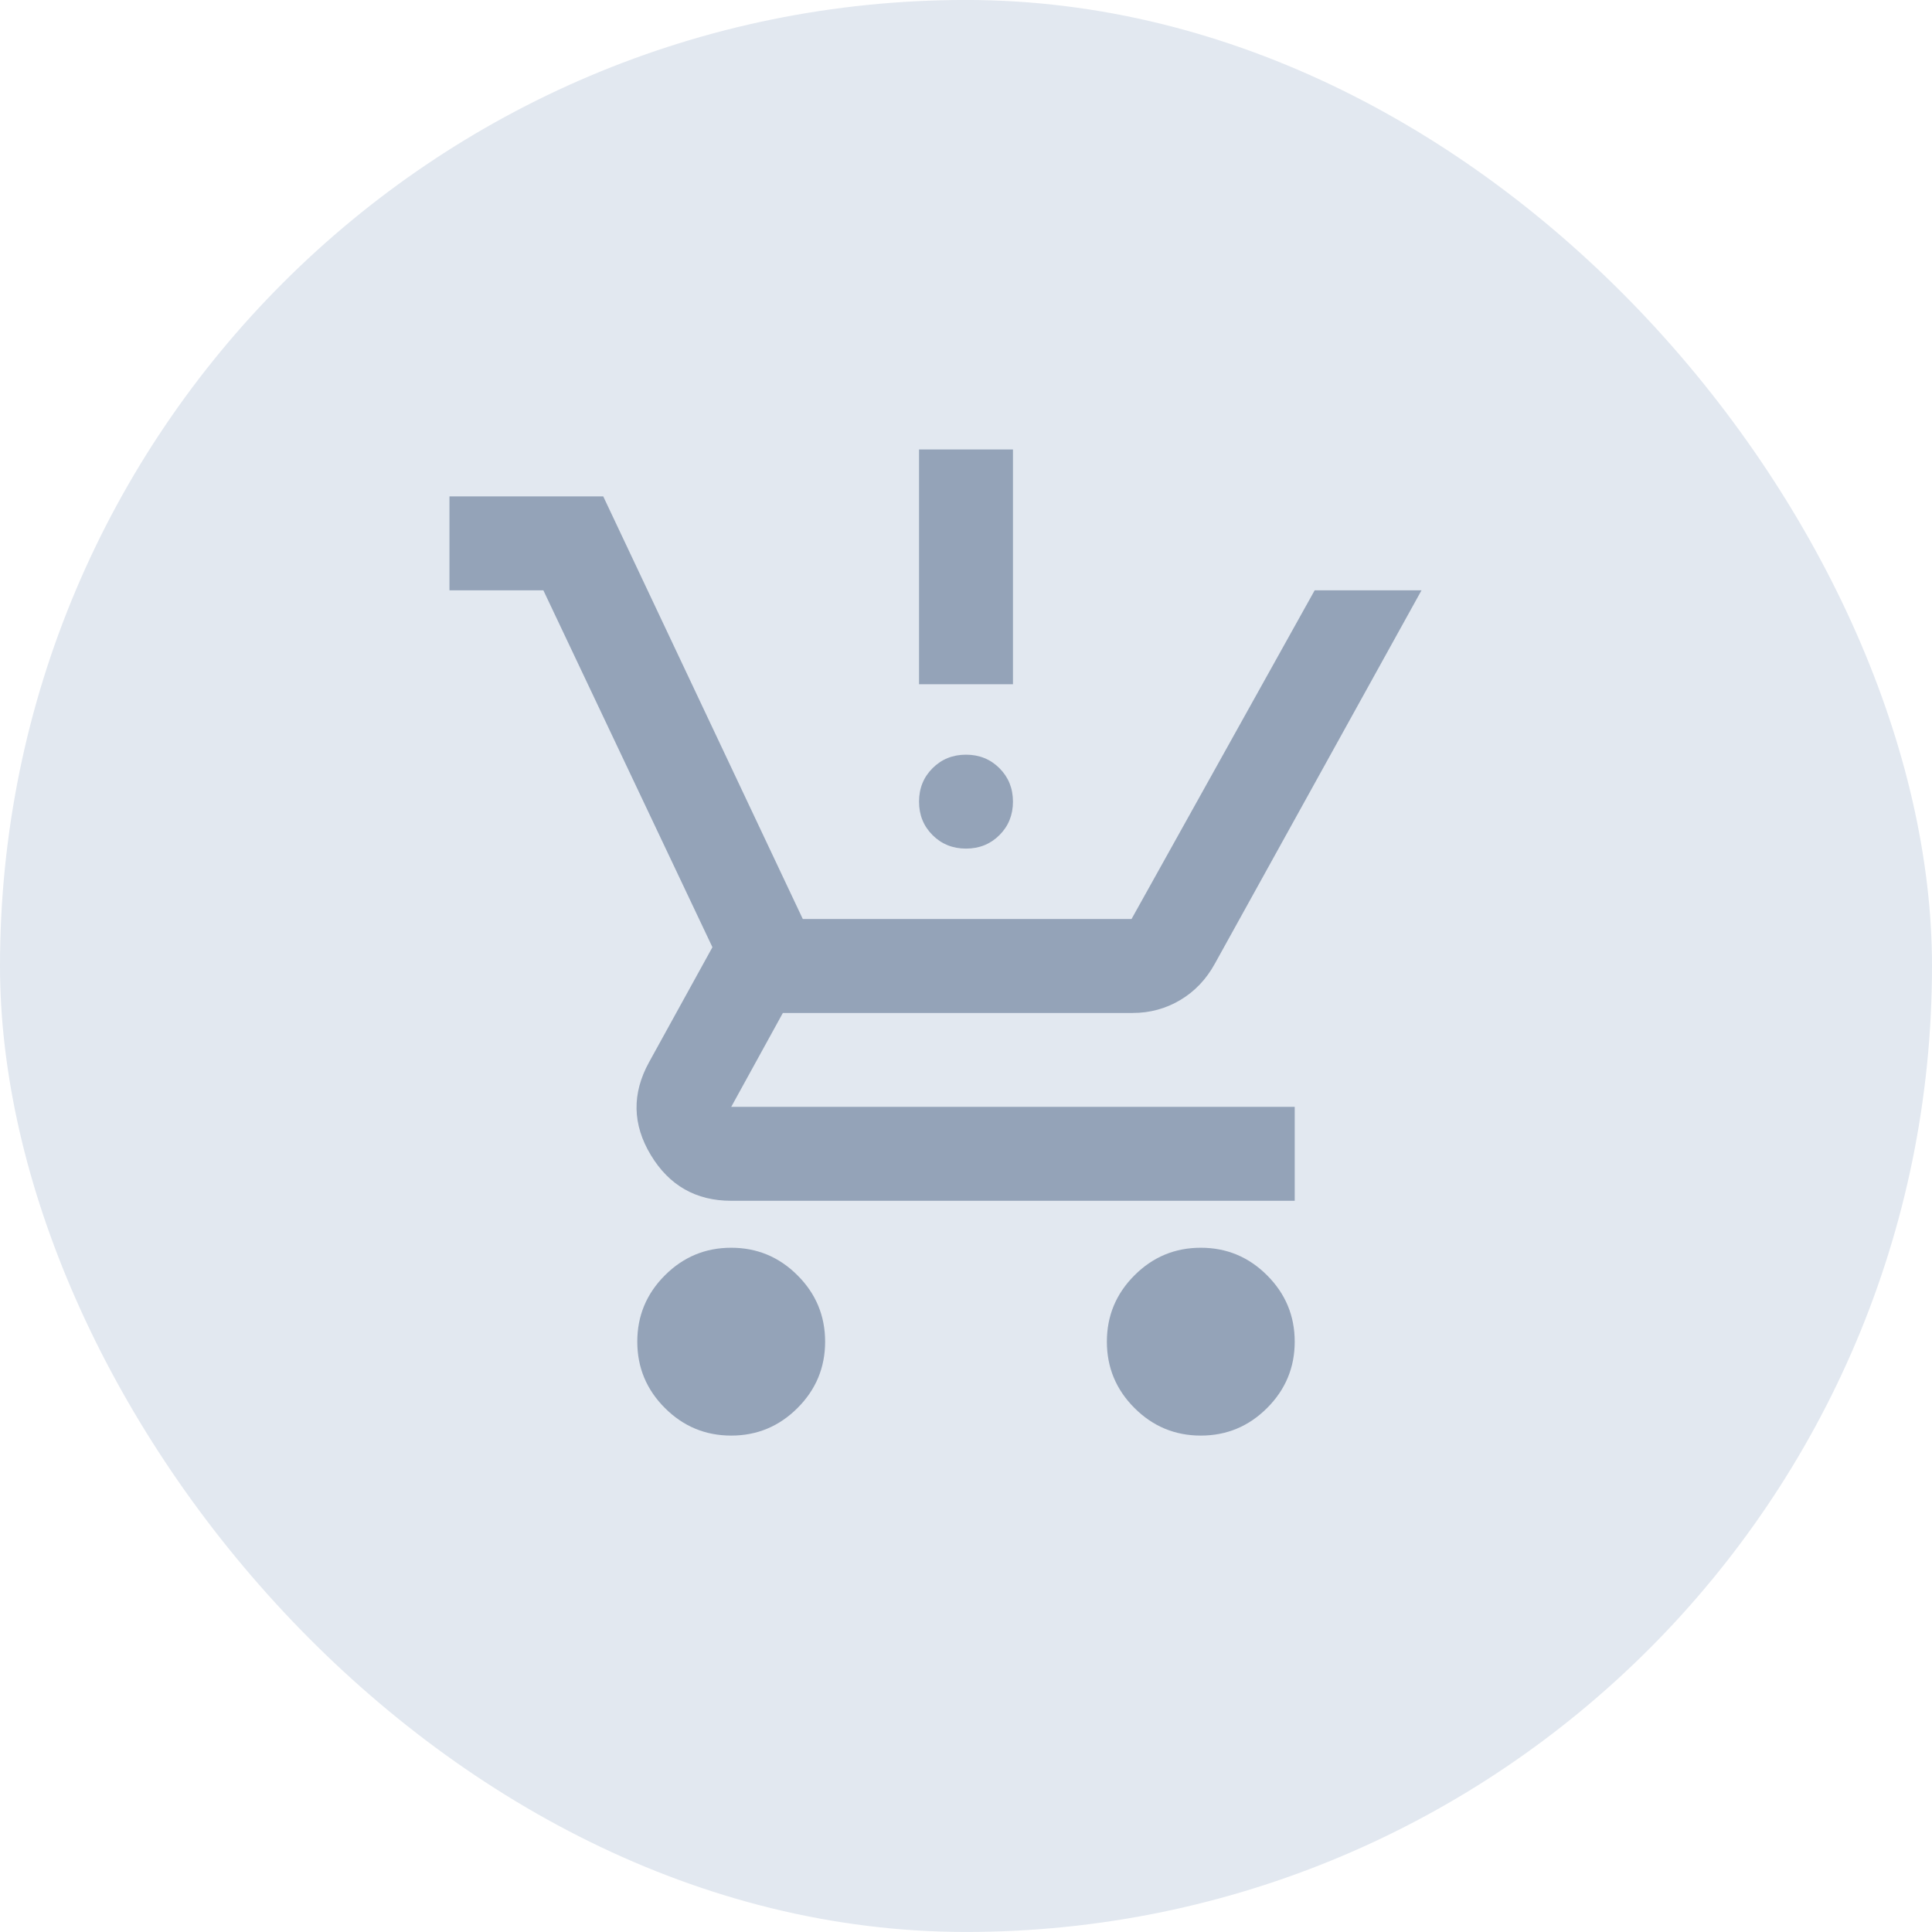
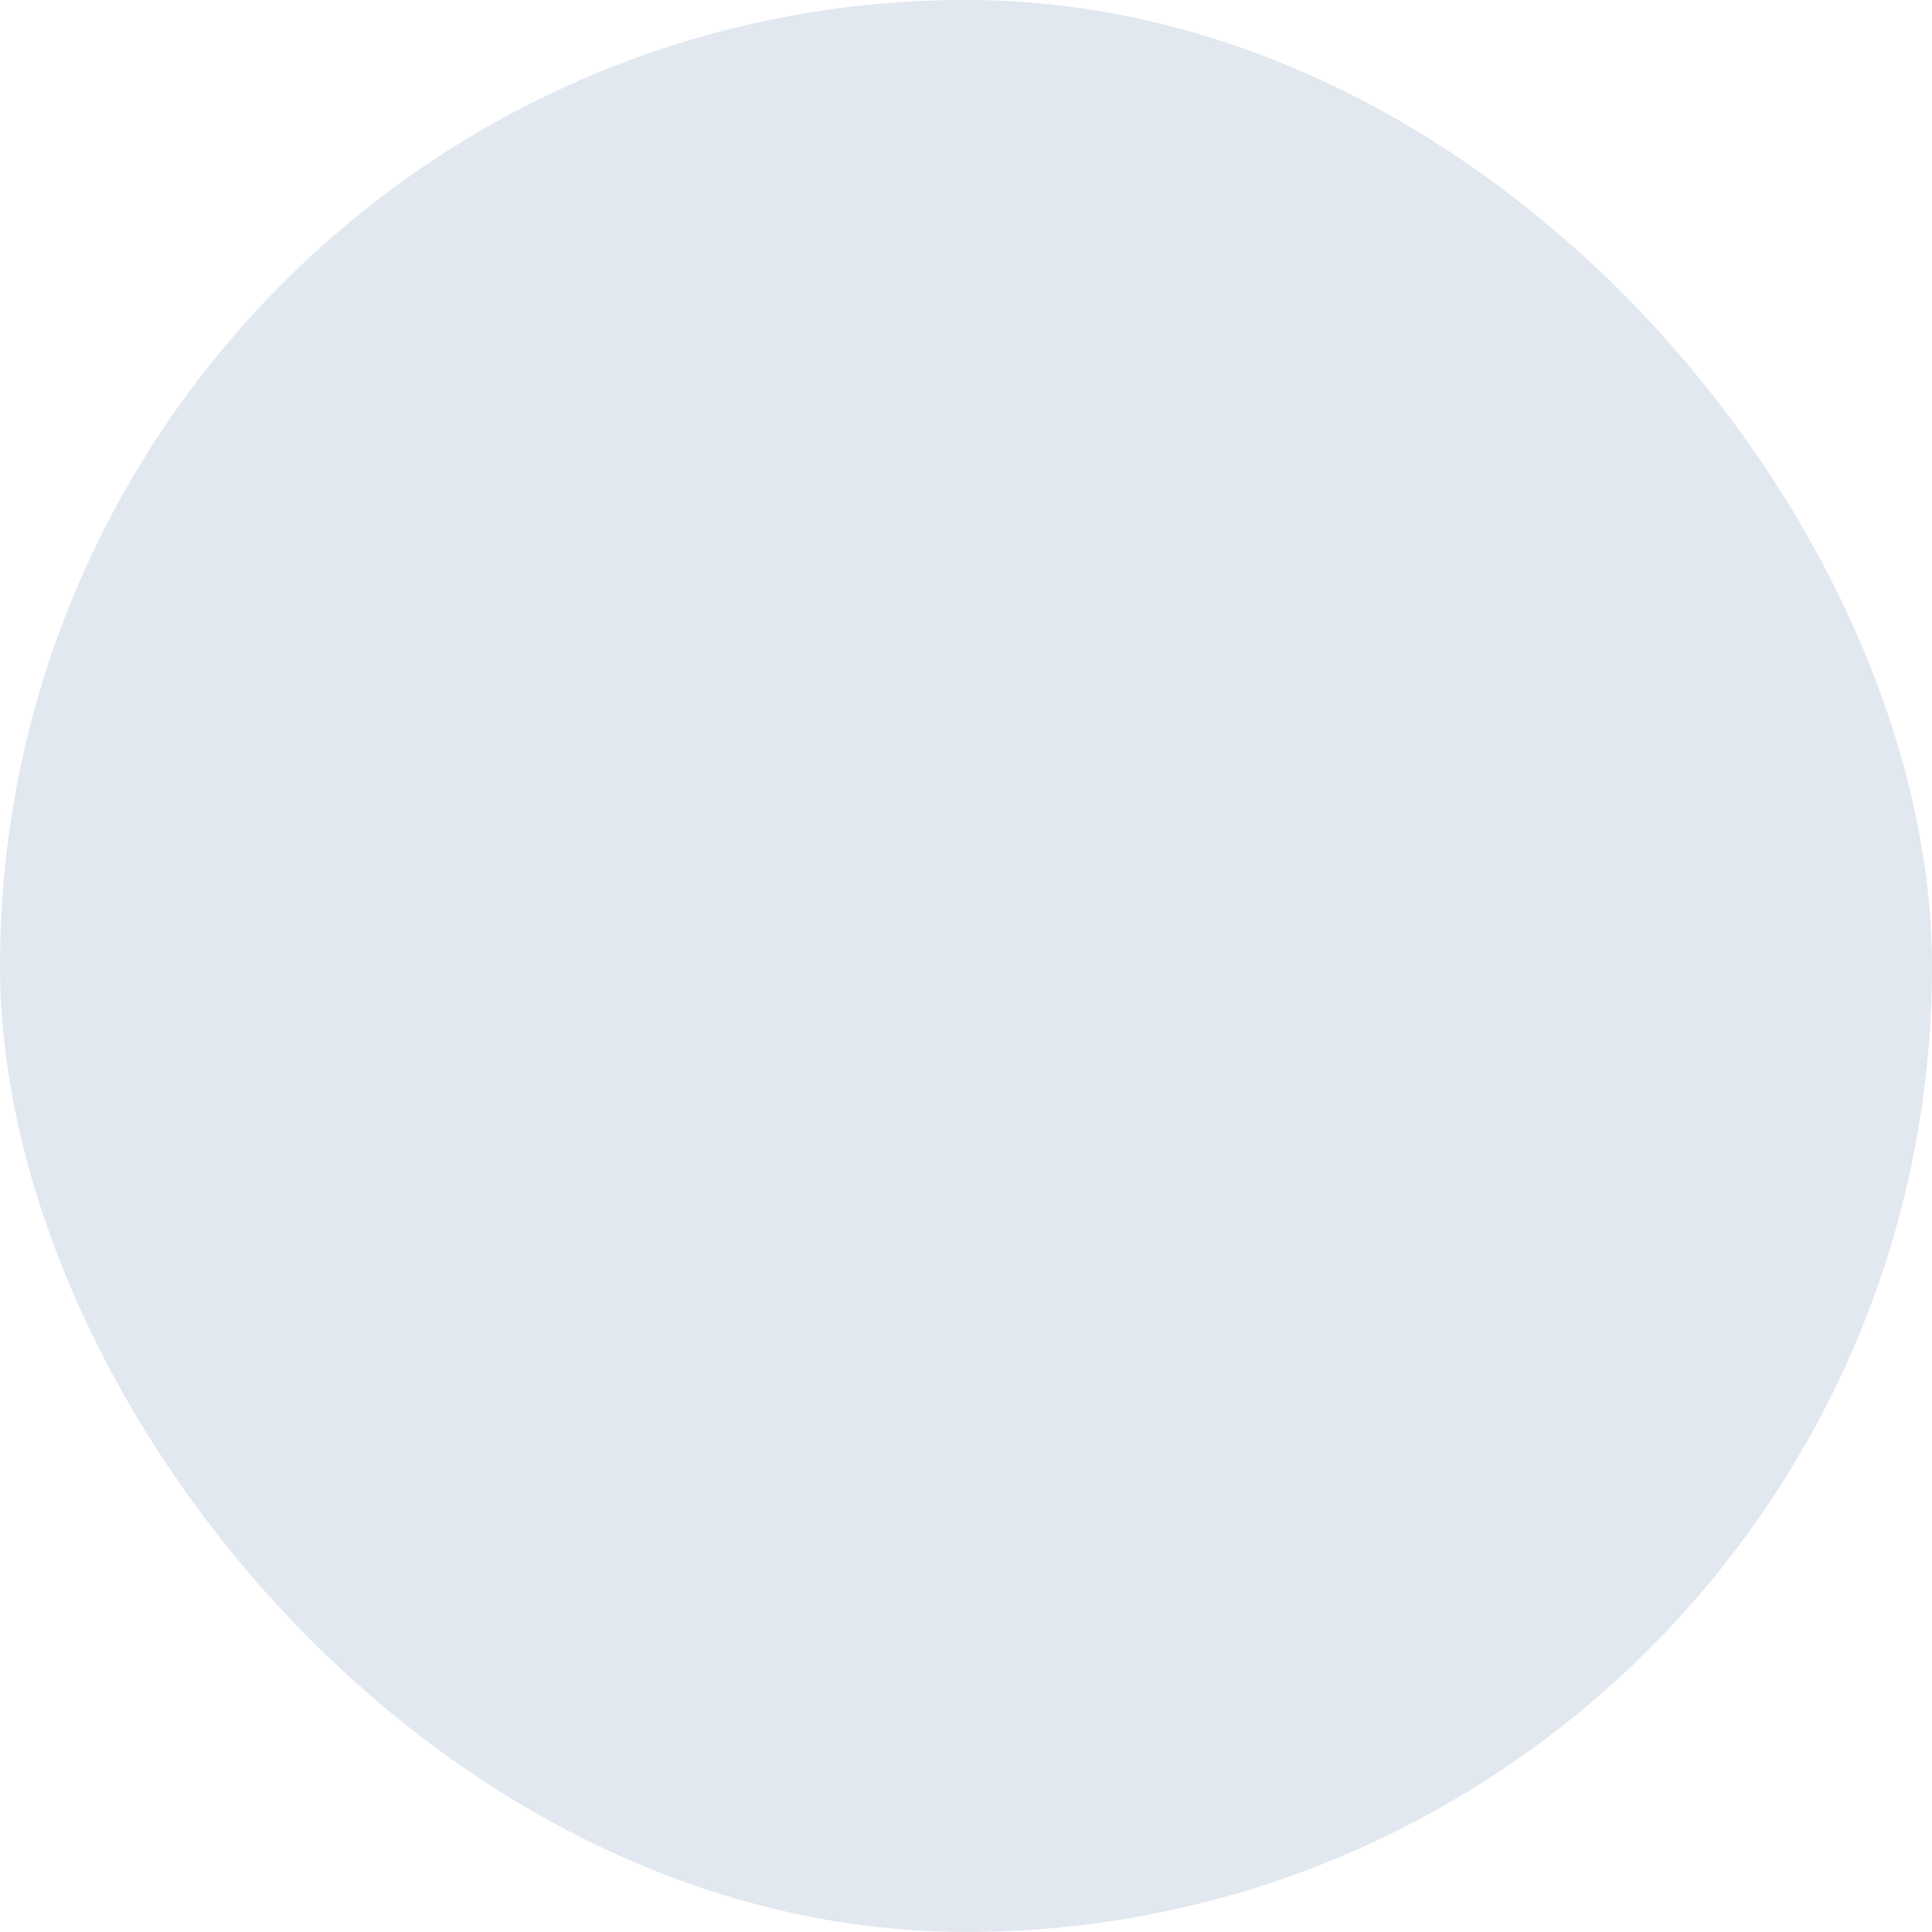
<svg xmlns="http://www.w3.org/2000/svg" width="120" height="120" viewBox="0 0 120 120" fill="none">
  <rect y="-0.002" width="120" height="120" rx="60" fill="#E2E8F0" />
  <mask id="mask0_1652_2247" style="mask-type:alpha" maskUnits="userSpaceOnUse" x="25" y="25" width="70" height="70">
-     <rect x="25" y="25" width="70" height="70" fill="#D9D9D9" />
-   </mask>
+     </mask>
  <g mask="url(#mask0_1652_2247)">
    <path d="M60 52.708C59.174 52.708 58.481 52.429 57.922 51.87C57.363 51.311 57.083 50.618 57.083 49.792C57.083 48.965 57.363 48.273 57.922 47.714C58.481 47.155 59.174 46.875 60 46.875C60.826 46.875 61.519 47.155 62.078 47.714C62.637 48.273 62.917 48.965 62.917 49.792C62.917 50.618 62.637 51.311 62.078 51.87C61.519 52.429 60.826 52.708 60 52.708ZM57.083 42.5V27.917H62.917V42.5H57.083ZM45.417 89.167C43.812 89.167 42.439 88.596 41.297 87.453C40.154 86.311 39.583 84.938 39.583 83.333C39.583 81.729 40.154 80.356 41.297 79.214C42.439 78.071 43.812 77.5 45.417 77.5C47.021 77.5 48.394 78.071 49.536 79.214C50.679 80.356 51.25 81.729 51.25 83.333C51.25 84.938 50.679 86.311 49.536 87.453C48.394 88.596 47.021 89.167 45.417 89.167ZM74.583 89.167C72.979 89.167 71.606 88.596 70.463 87.453C69.321 86.311 68.75 84.938 68.75 83.333C68.75 81.729 69.321 80.356 70.463 79.214C71.606 78.071 72.979 77.5 74.583 77.5C76.188 77.5 77.561 78.071 78.703 79.214C79.845 80.356 80.417 81.729 80.417 83.333C80.417 84.938 79.845 86.311 78.703 87.453C77.561 88.596 76.188 89.167 74.583 89.167ZM27.917 36.667V30.833H37.469L49.864 57.083H70.281L81.656 36.667H88.292L75.458 59.854C74.924 60.827 74.207 61.58 73.307 62.115C72.408 62.649 71.424 62.917 70.354 62.917H48.625L45.417 68.75H80.417V74.583H45.417C43.229 74.583 41.564 73.635 40.422 71.74C39.279 69.844 39.243 67.924 40.312 65.979L44.25 58.833L33.75 36.667H27.917Z" fill="#94A3B8" />
  </g>
</svg>